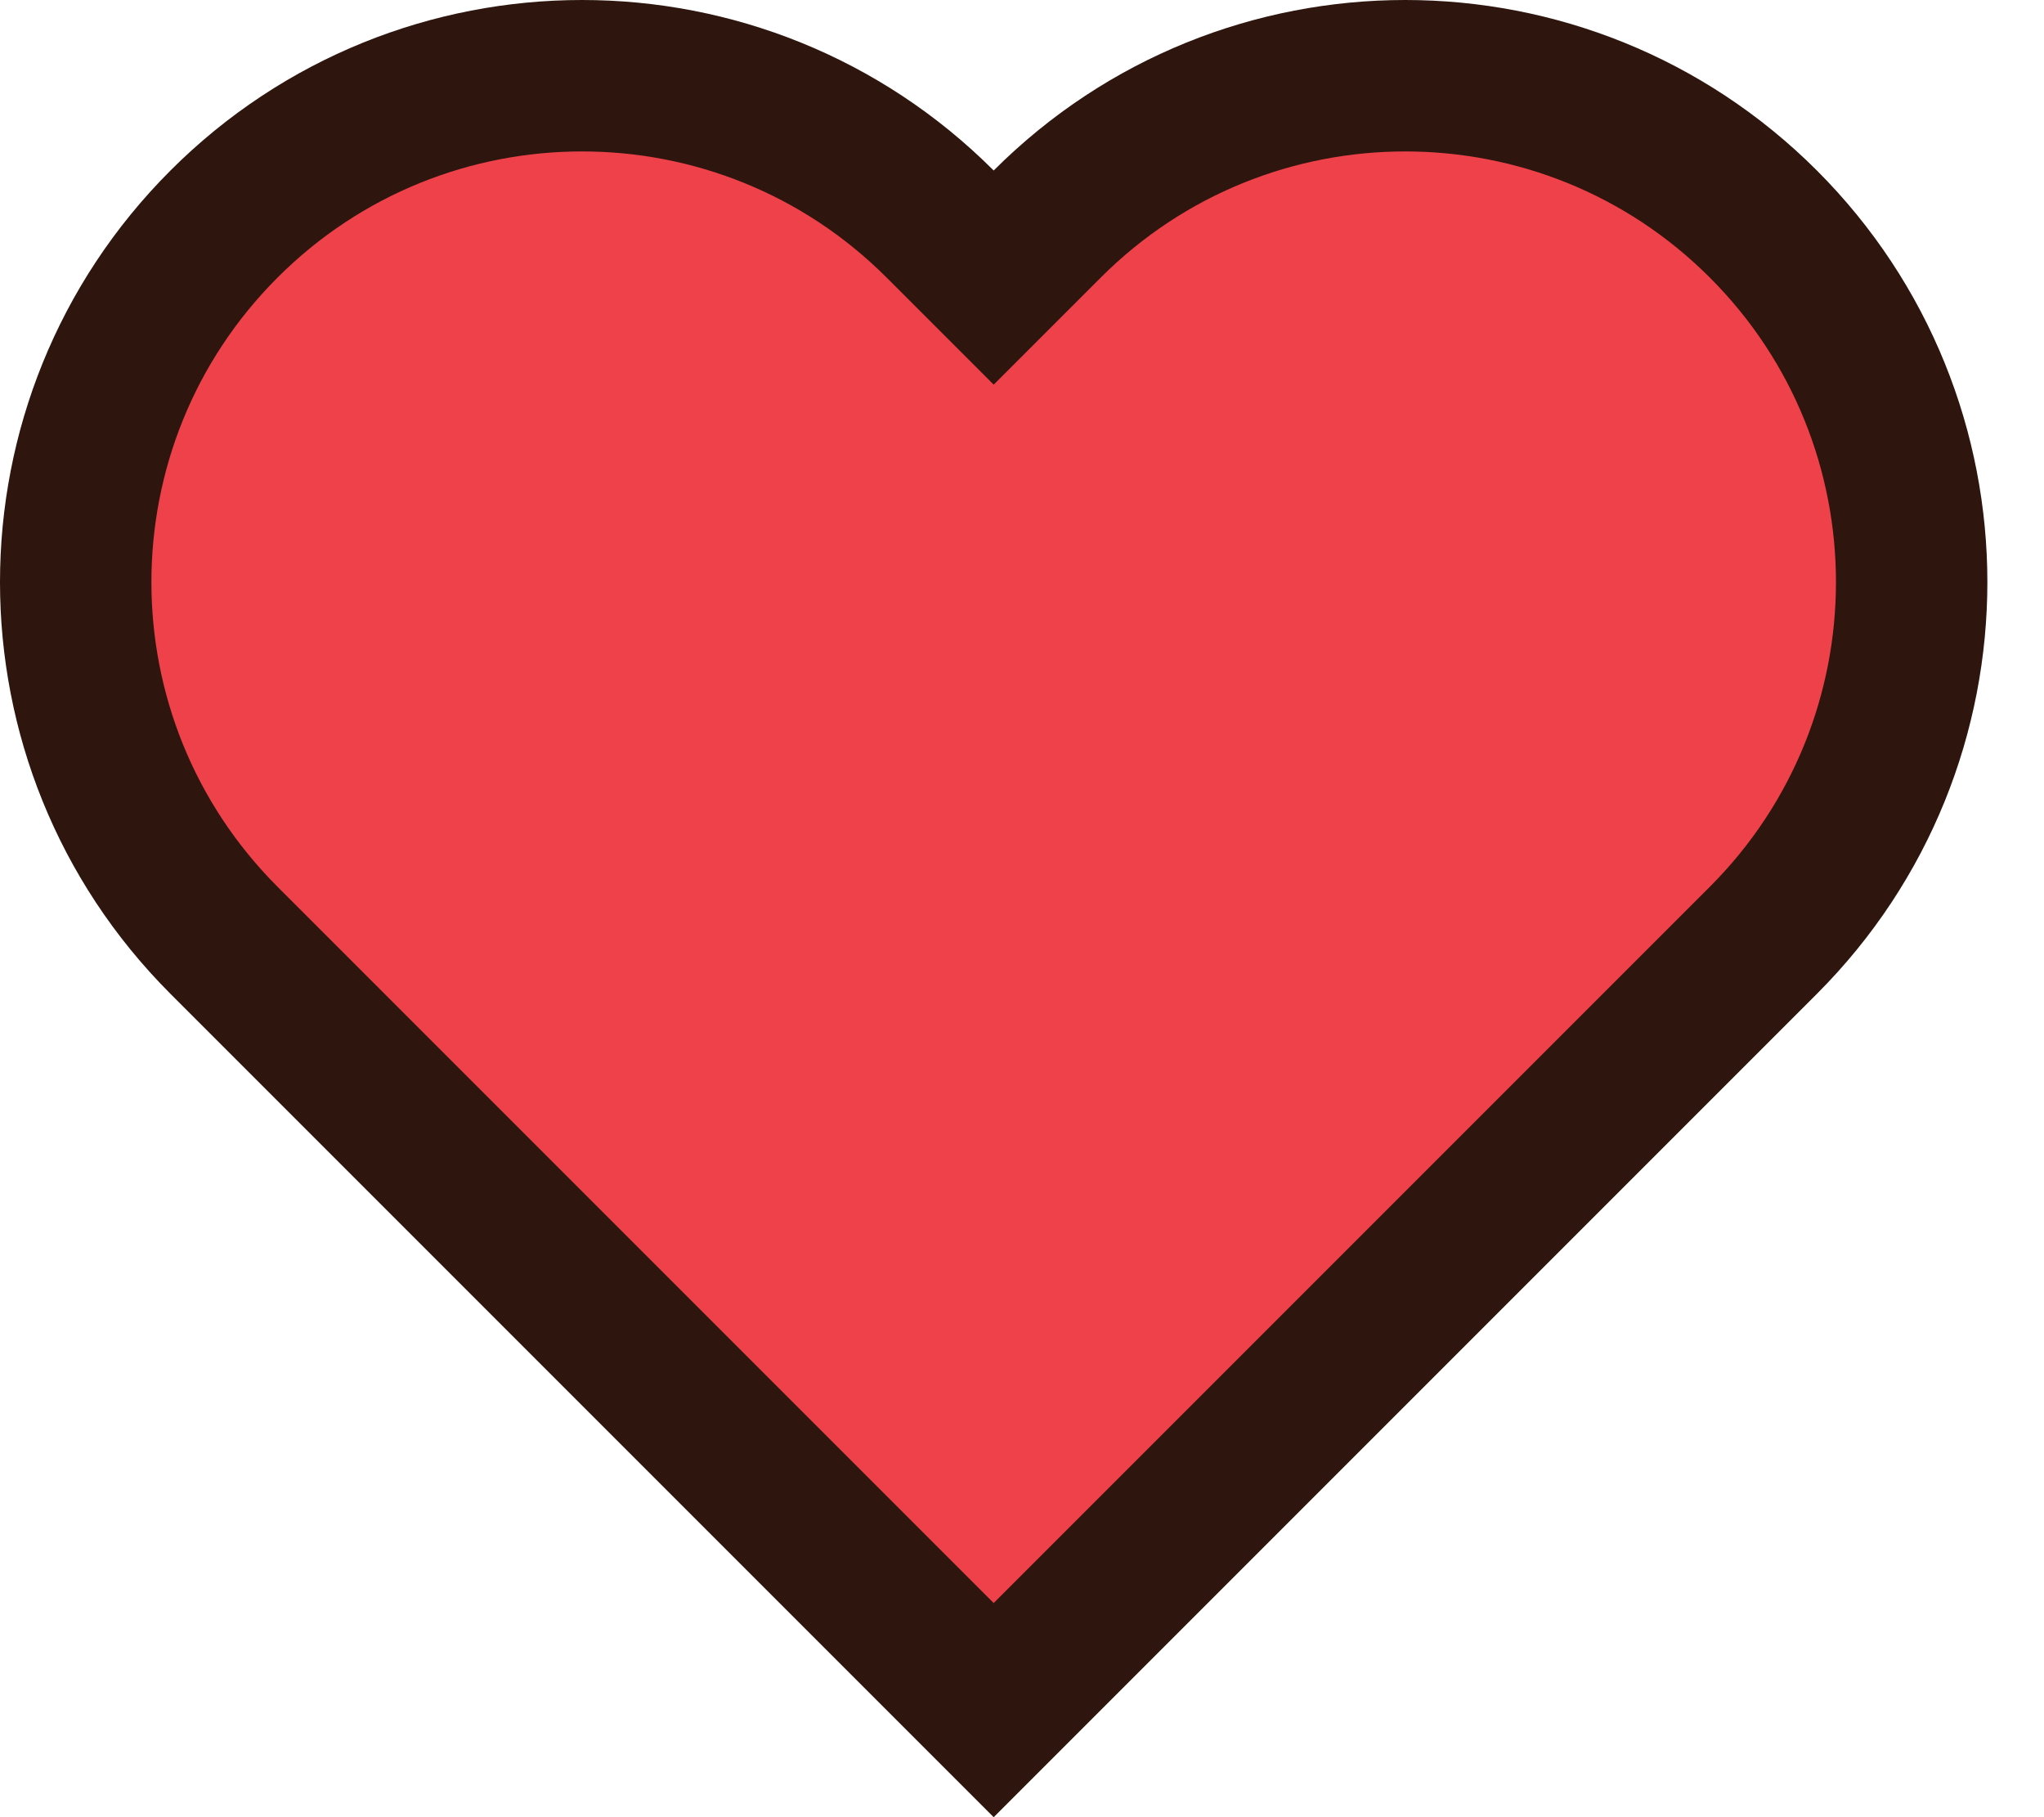
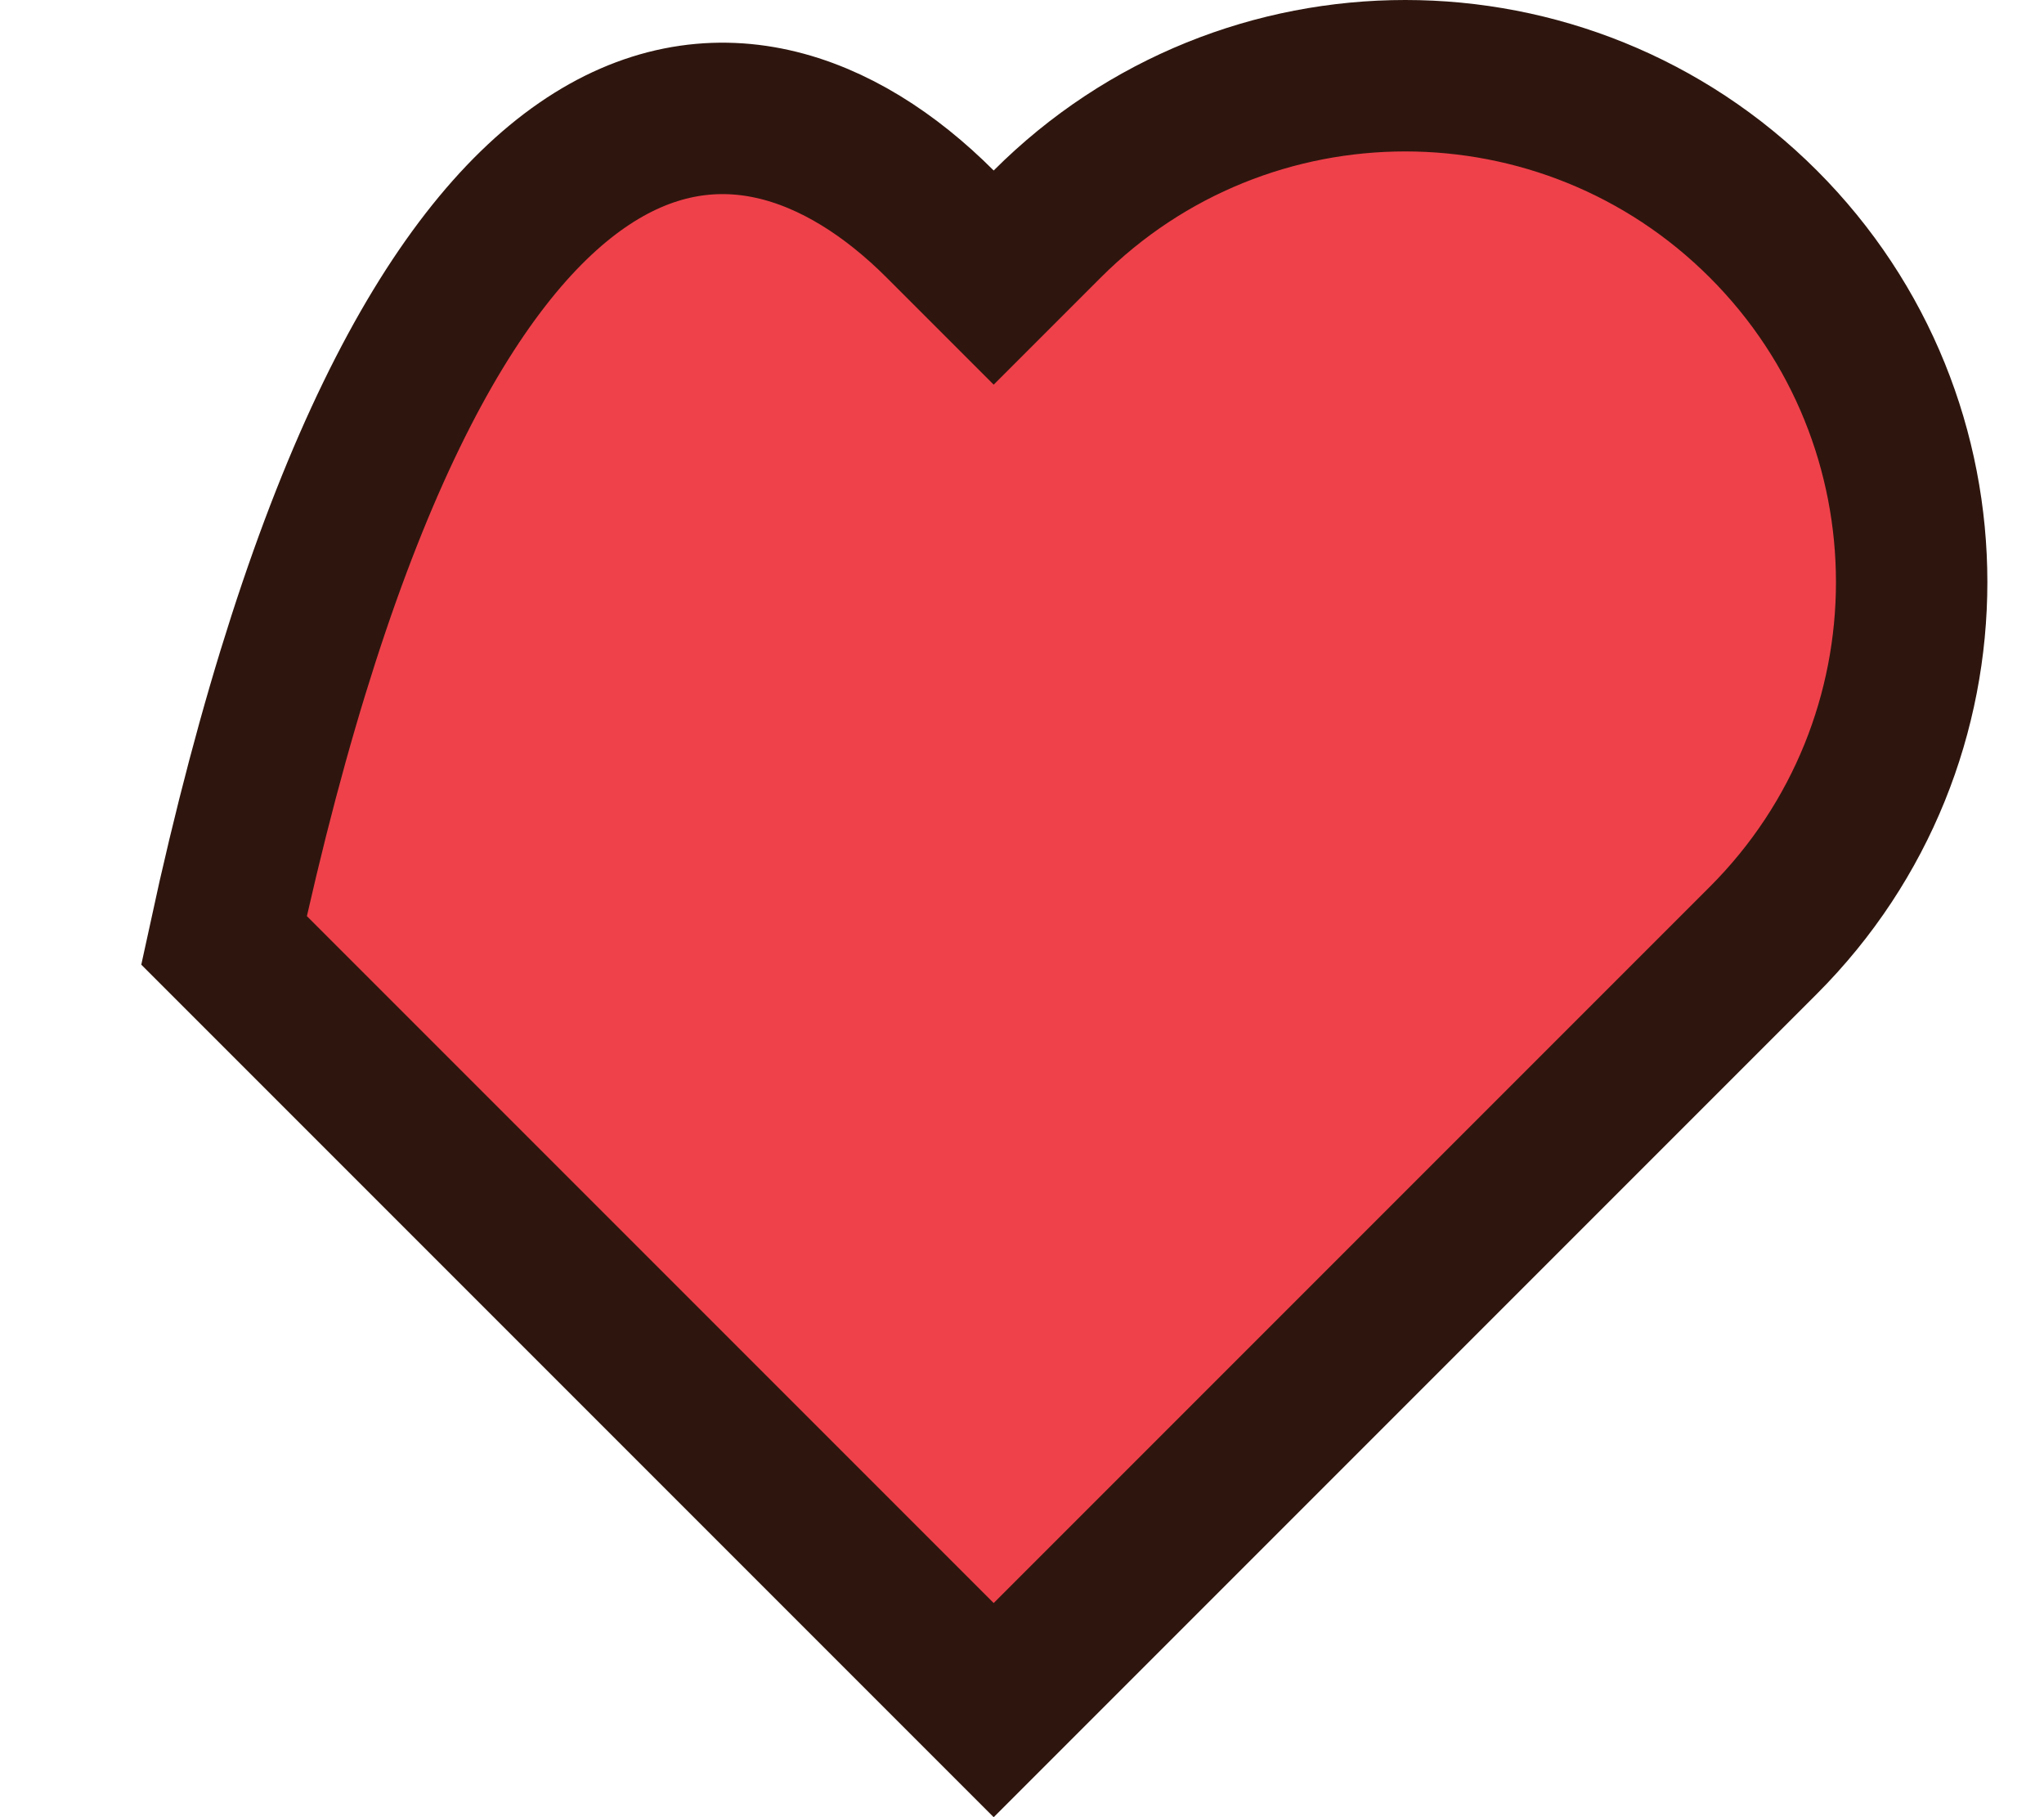
<svg xmlns="http://www.w3.org/2000/svg" width="27" height="24" viewBox="0 0 27 24" fill="none">
-   <path d="M12.419 2.959L13.126 3.666L13.833 2.959C16.445 0.347 20.68 0.347 23.293 2.959C25.905 5.571 25.905 9.806 23.293 12.419C23.293 12.419 23.293 12.419 23.293 12.419L13.126 22.586L2.959 12.419C0.347 9.806 0.347 5.571 2.959 2.959C5.571 0.347 9.806 0.347 12.419 2.959Z" fill="#EF414A" stroke="#2E160E" stroke-width="2" />
+   <path d="M12.419 2.959L13.126 3.666L13.833 2.959C16.445 0.347 20.68 0.347 23.293 2.959C25.905 5.571 25.905 9.806 23.293 12.419C23.293 12.419 23.293 12.419 23.293 12.419L13.126 22.586L2.959 12.419C5.571 0.347 9.806 0.347 12.419 2.959Z" fill="#EF414A" stroke="#2E160E" stroke-width="2" />
</svg>